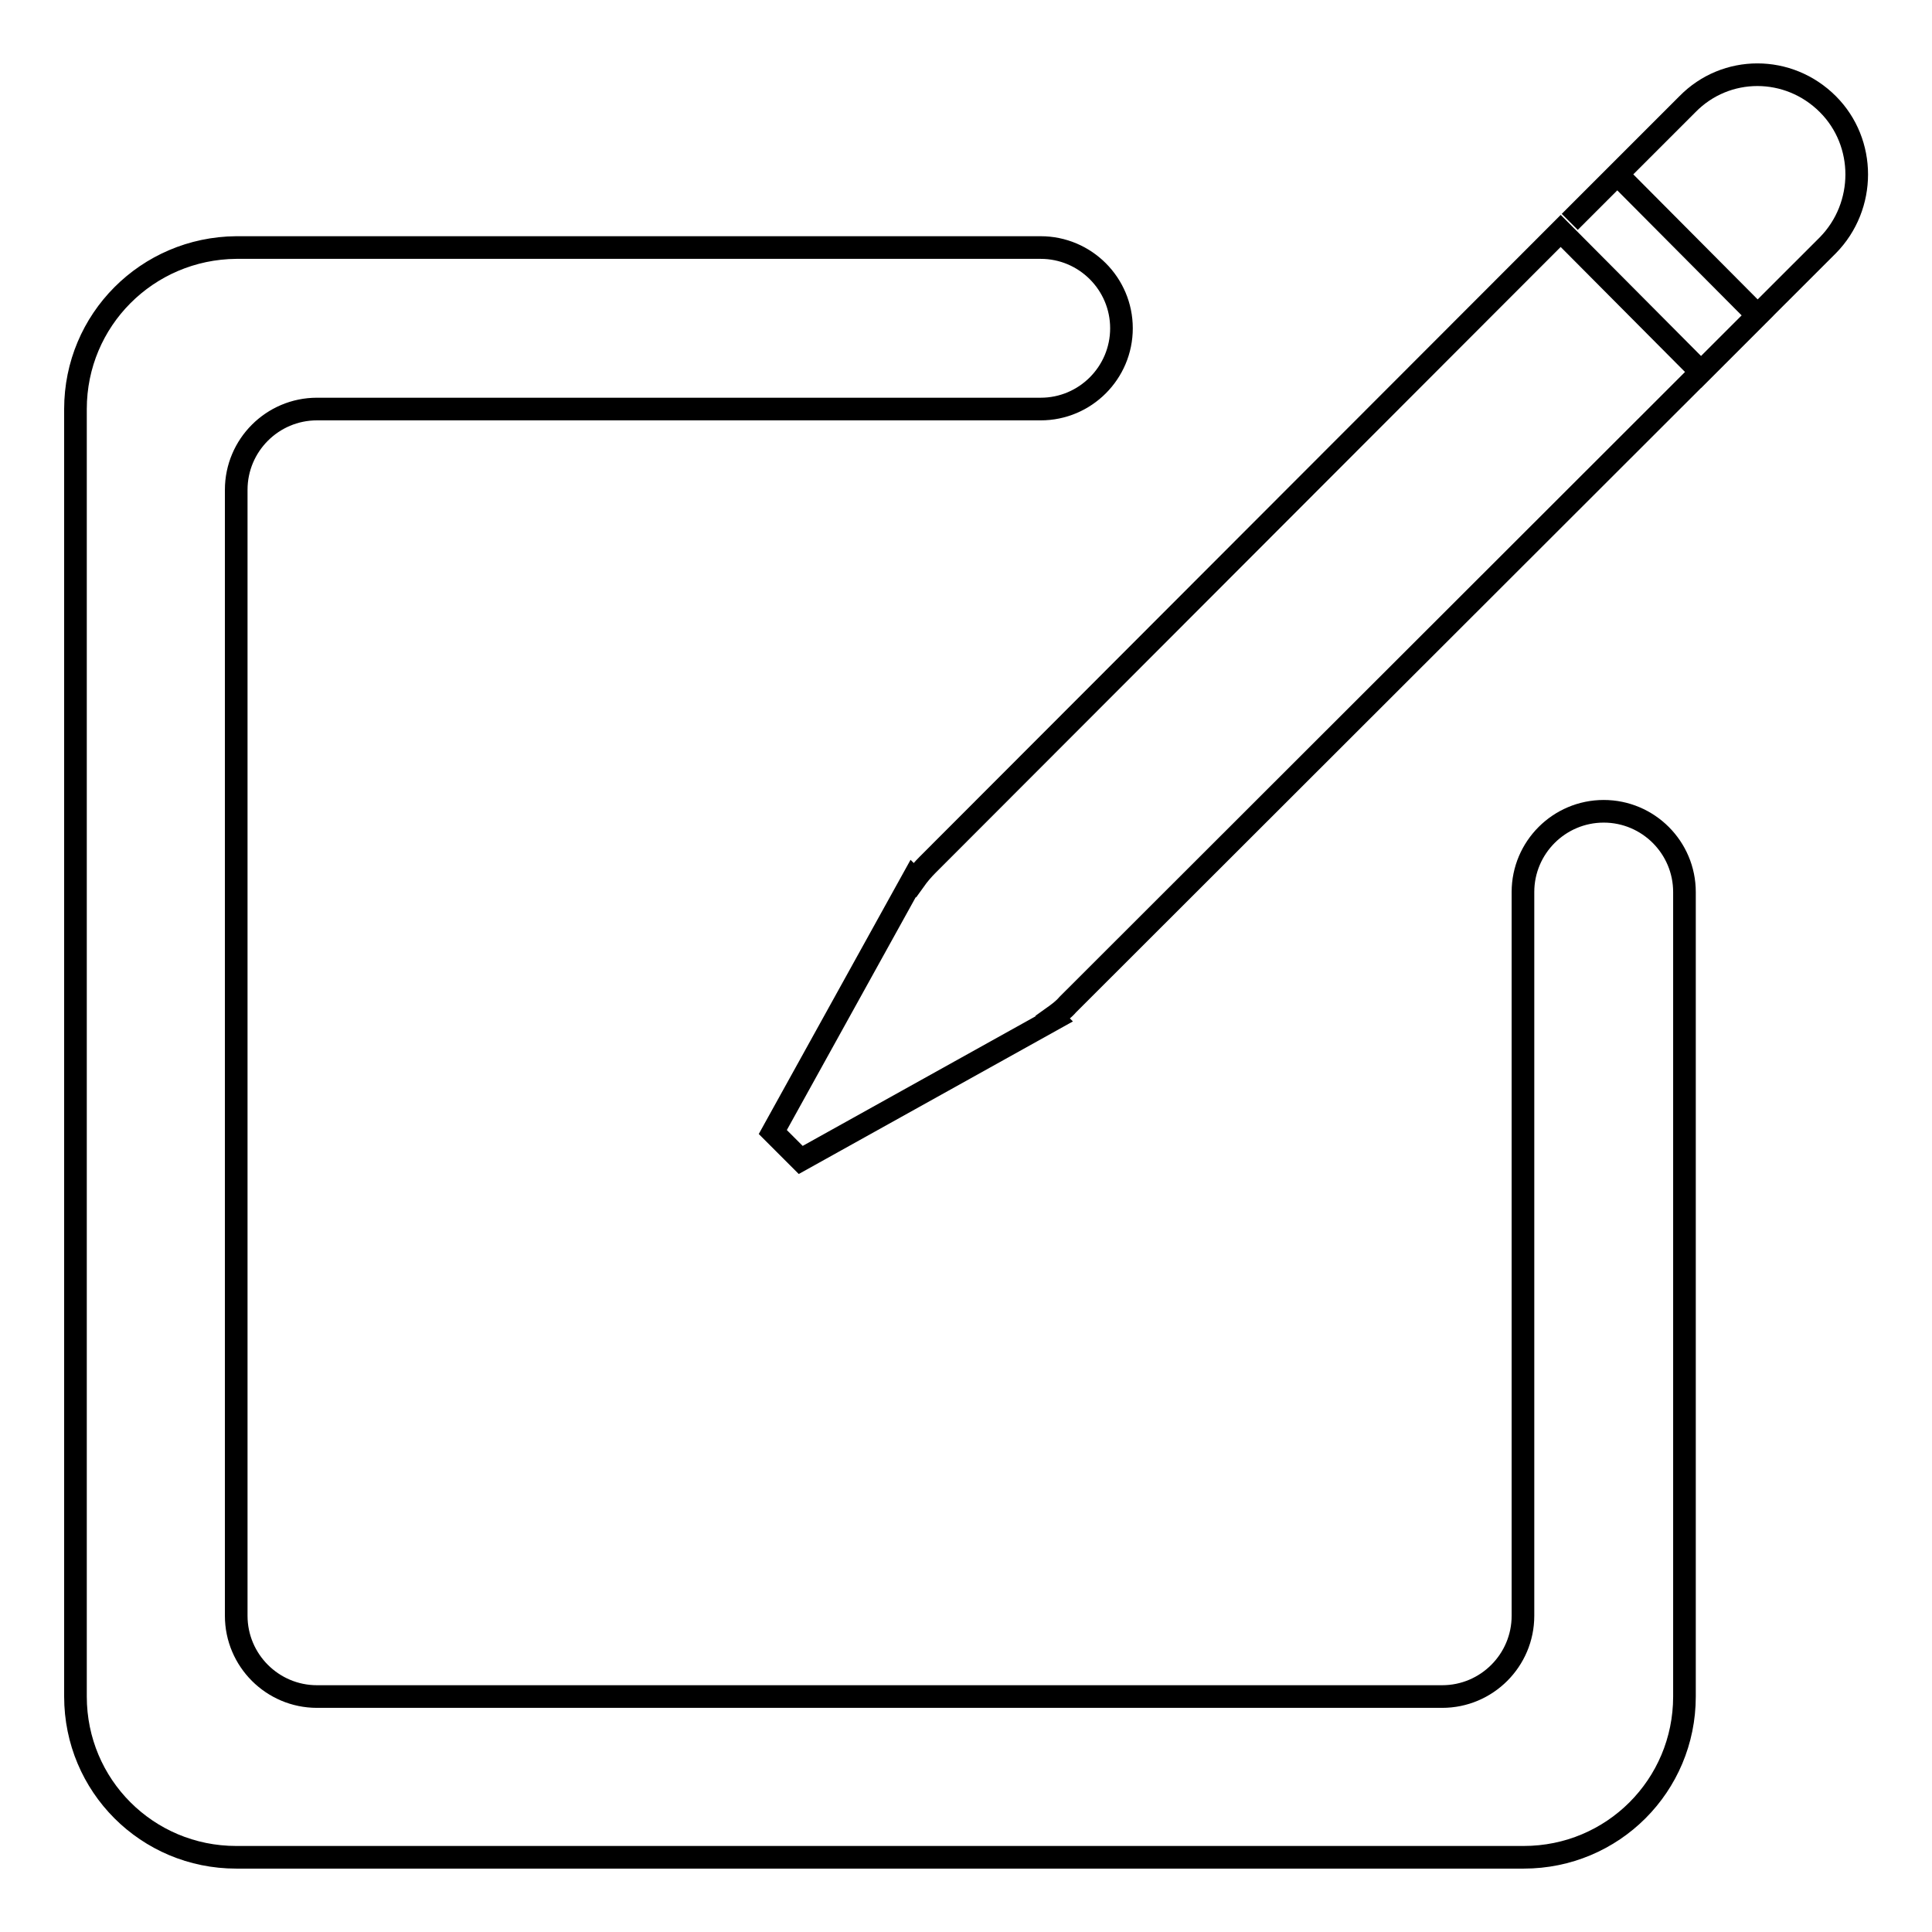
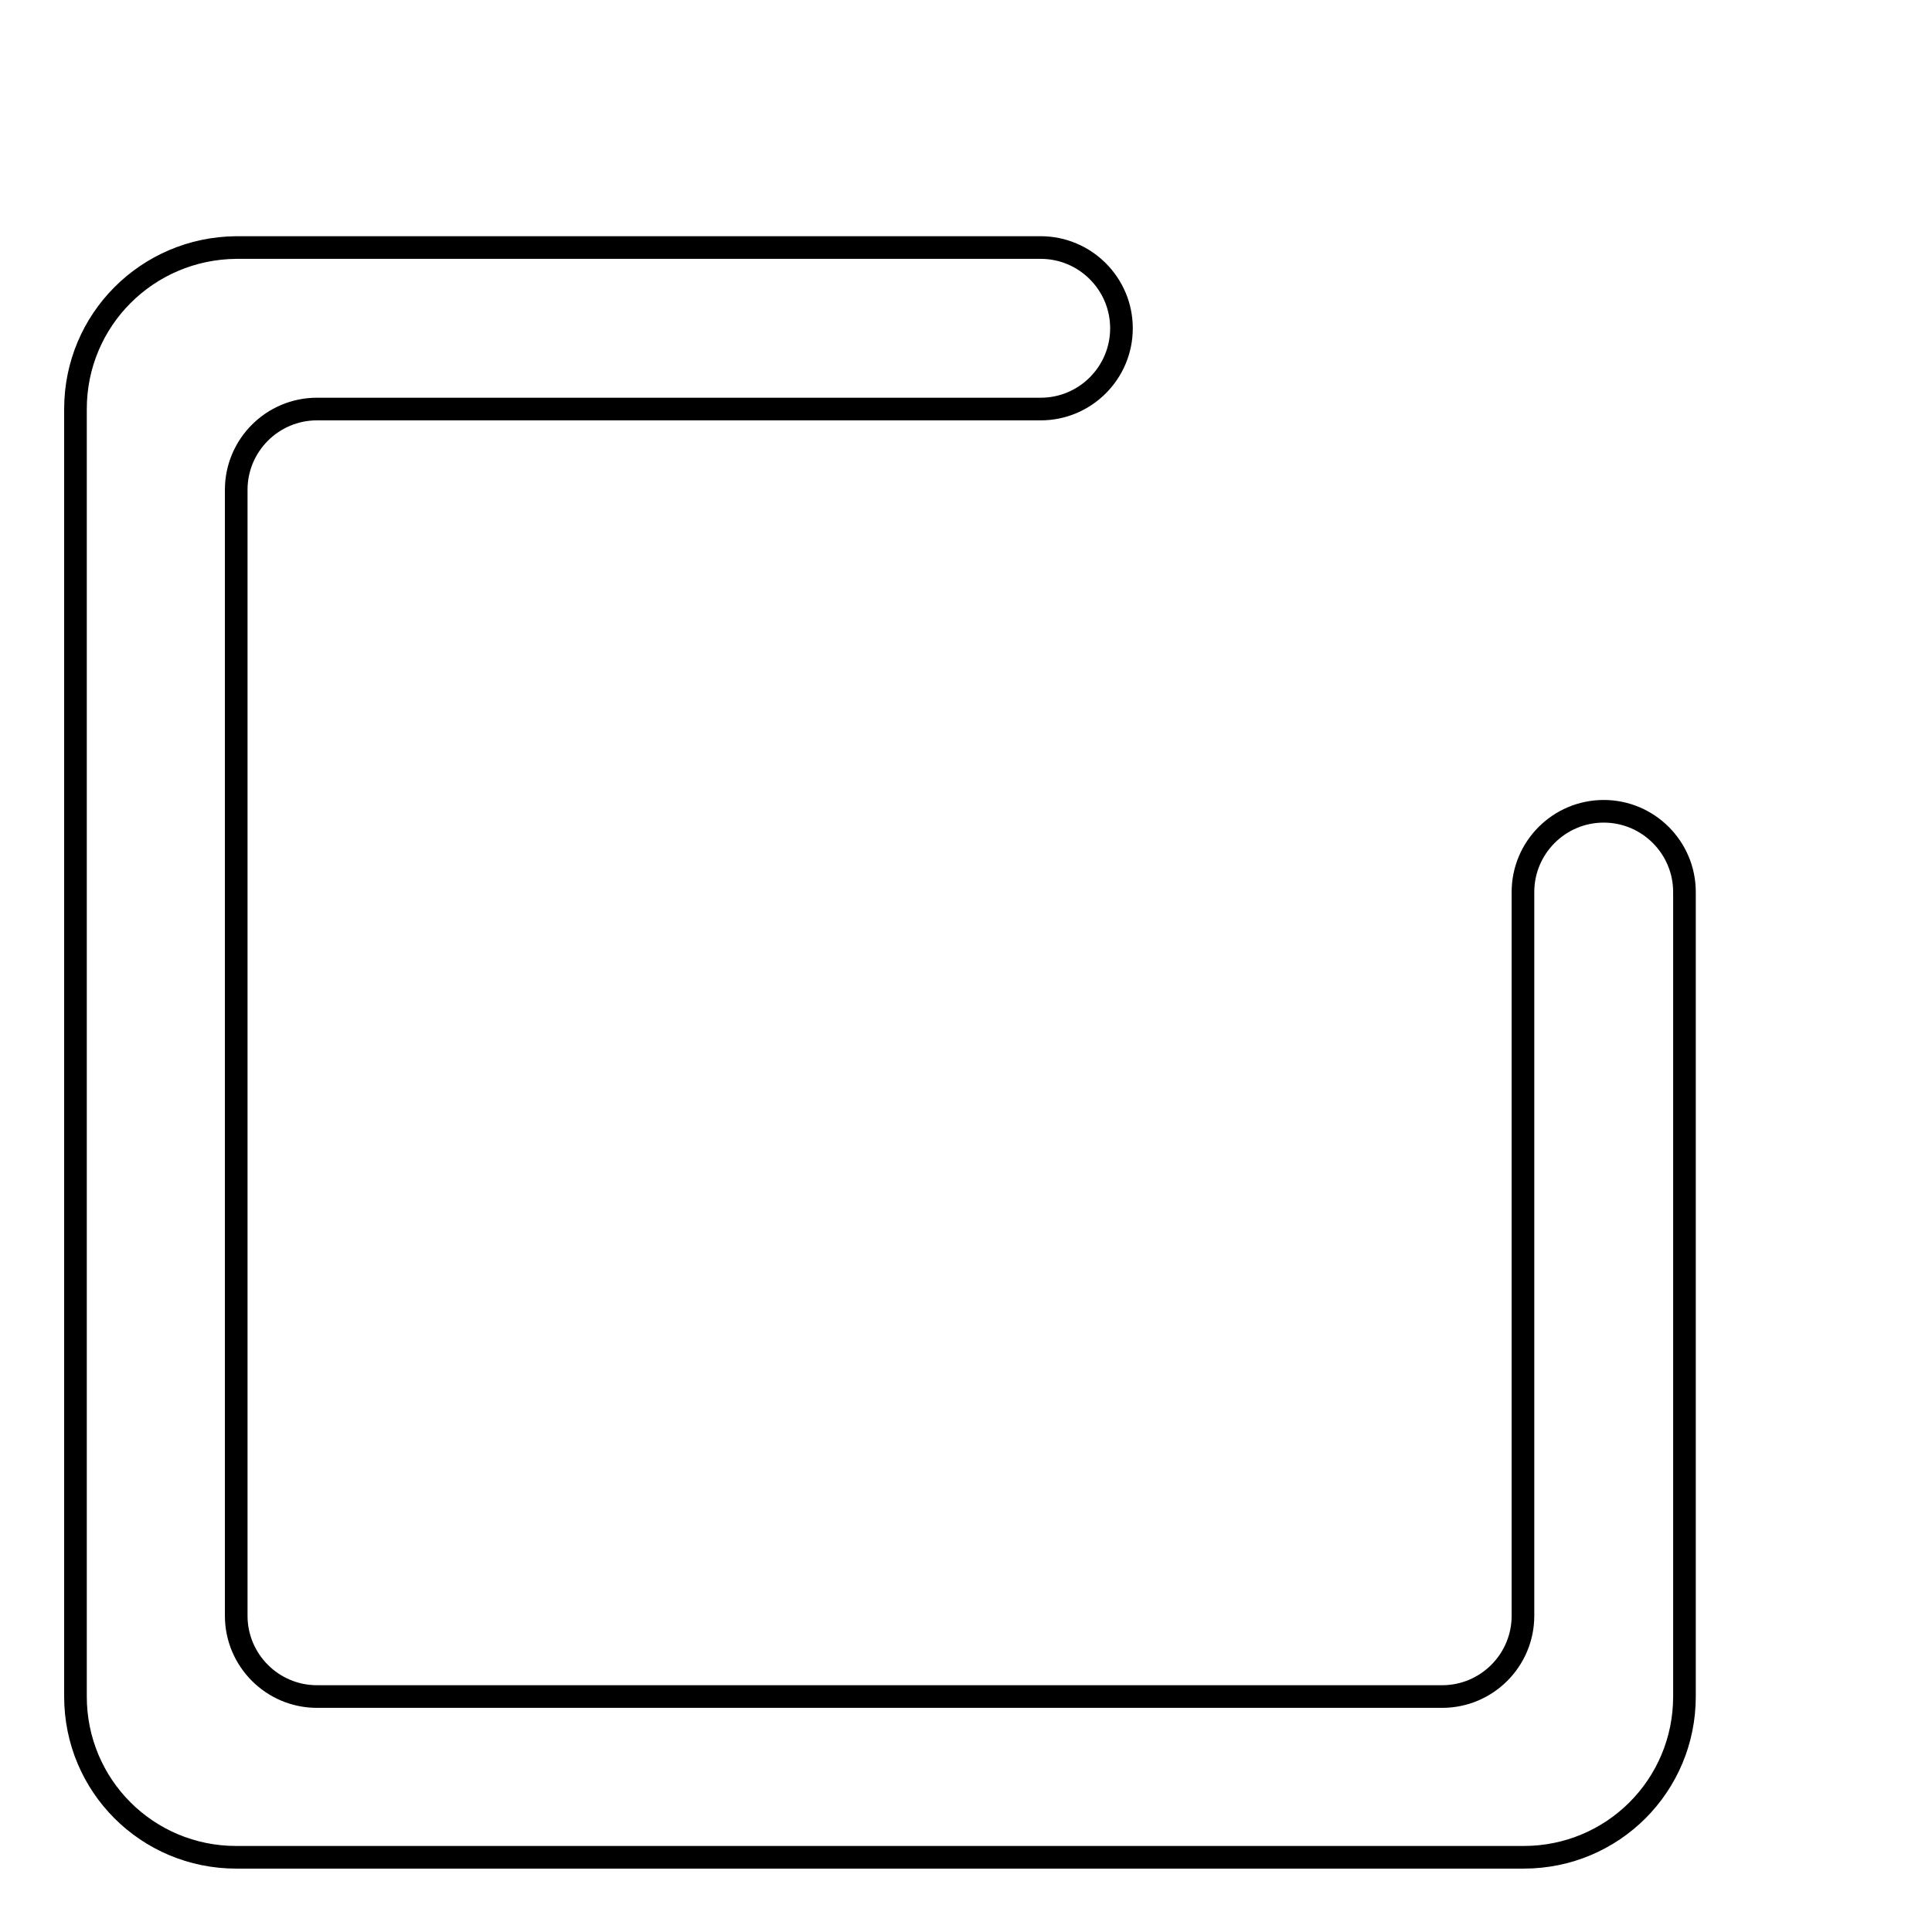
<svg xmlns="http://www.w3.org/2000/svg" version="1.1" x="0px" y="0px" viewBox="0 0 256 256" enable-background="new 0 0 256 256" xml:space="preserve">
  <g>
    <g>
      <path stroke-width="3" fill-opacity="0" stroke="#000000" d="M212.5,107.5c-5.9,0-10.7,4.8-10.7,10.7v95.9c0,5.9-4.8,10.7-10.7,10.7H42c-5.9,0-10.7-4.8-10.7-10.7V64.9c0-5.9,4.8-10.7,10.7-10.7h95.9c5.9,0,10.7-4.8,10.7-10.7c0-5.9-4.8-10.7-10.7-10.7H31.3C19.5,32.9,10,42.4,10,54.2v170.6c0,11.8,9.5,21.3,21.3,21.3h170.6c11.8,0,21.3-9.5,21.3-21.3V118.2C223.2,112.3,218.4,107.5,212.5,107.5z" />
-       <path stroke-width="3" fill-opacity="0" stroke="#000000" d="M242.2,13.8c-5.2-5.2-13.5-5.2-18.6,0l-15.6,15.6l6.3-6.3l18.6,18.7l-7.5,7.5l-18.6-18.7l-83.9,84c-0.6,0.6-1.2,1.3-1.7,2l-0.2-0.2l-18.6,33.6l3.7,3.7l33.6-18.7l-0.2-0.2c0.7-0.5,1.4-1,2-1.7L242.2,32.5C247.3,27.3,247.3,18.9,242.2,13.8z" />
    </g>
  </g>
</svg>